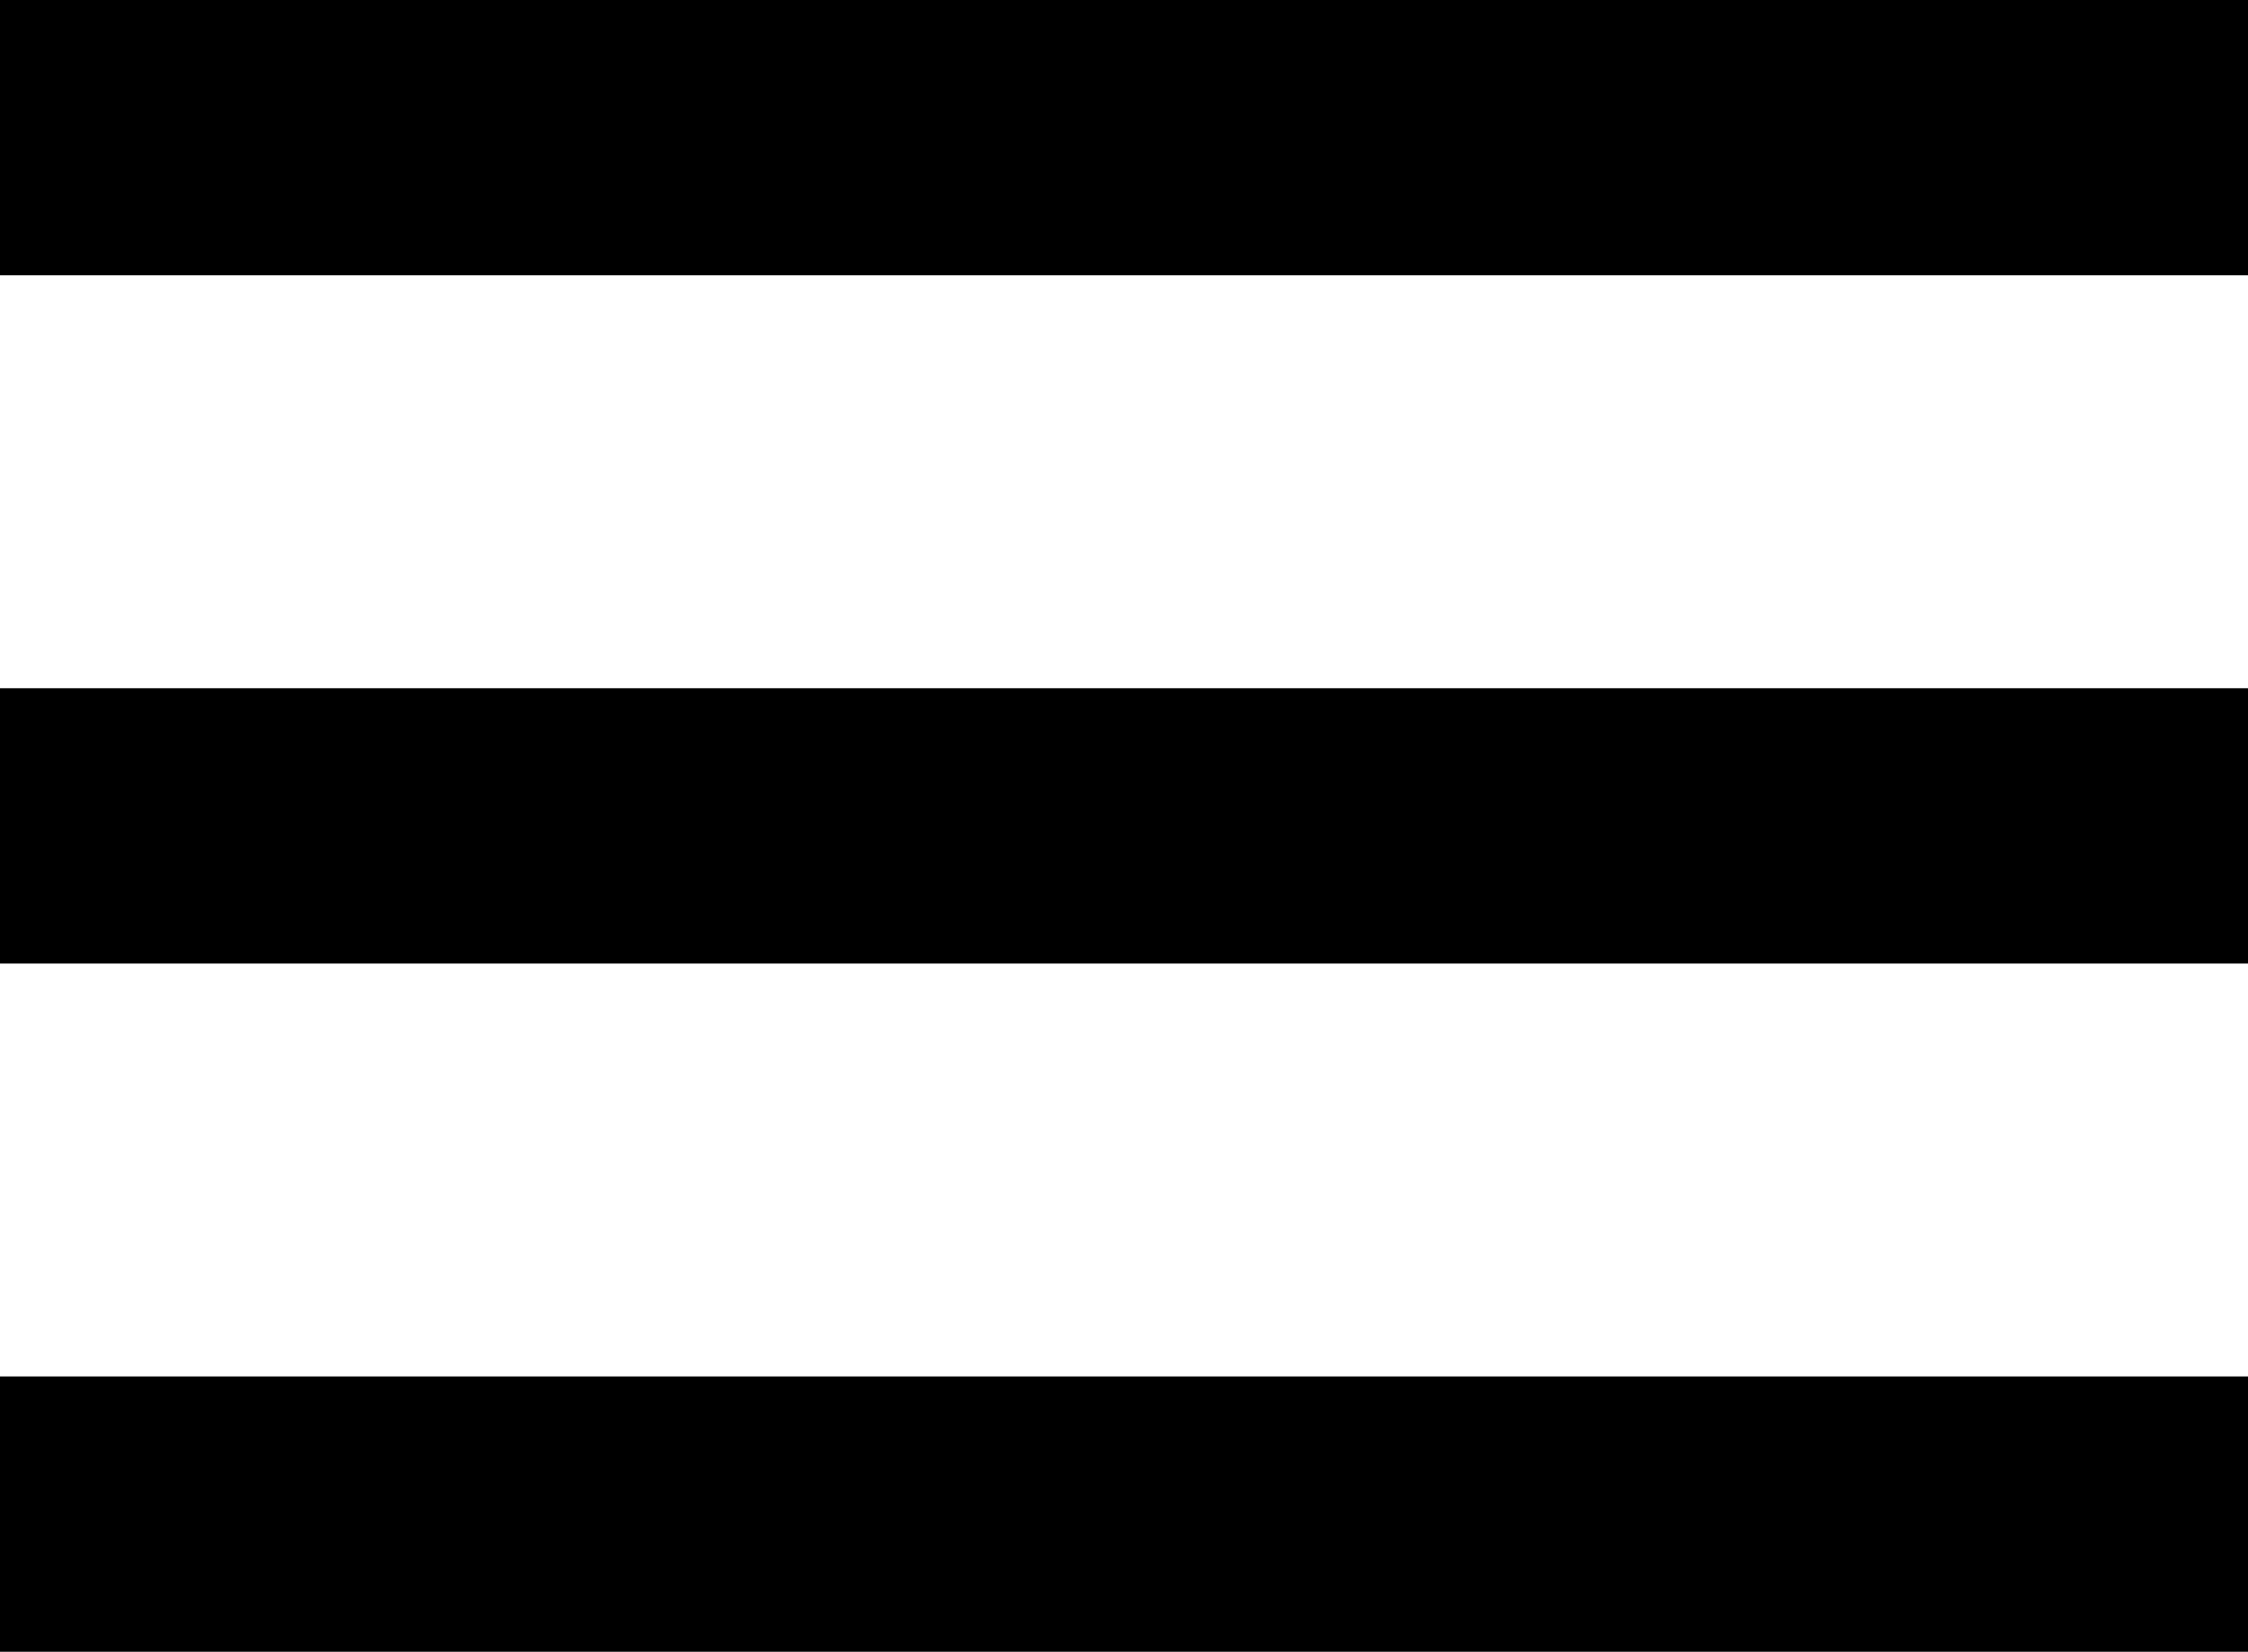
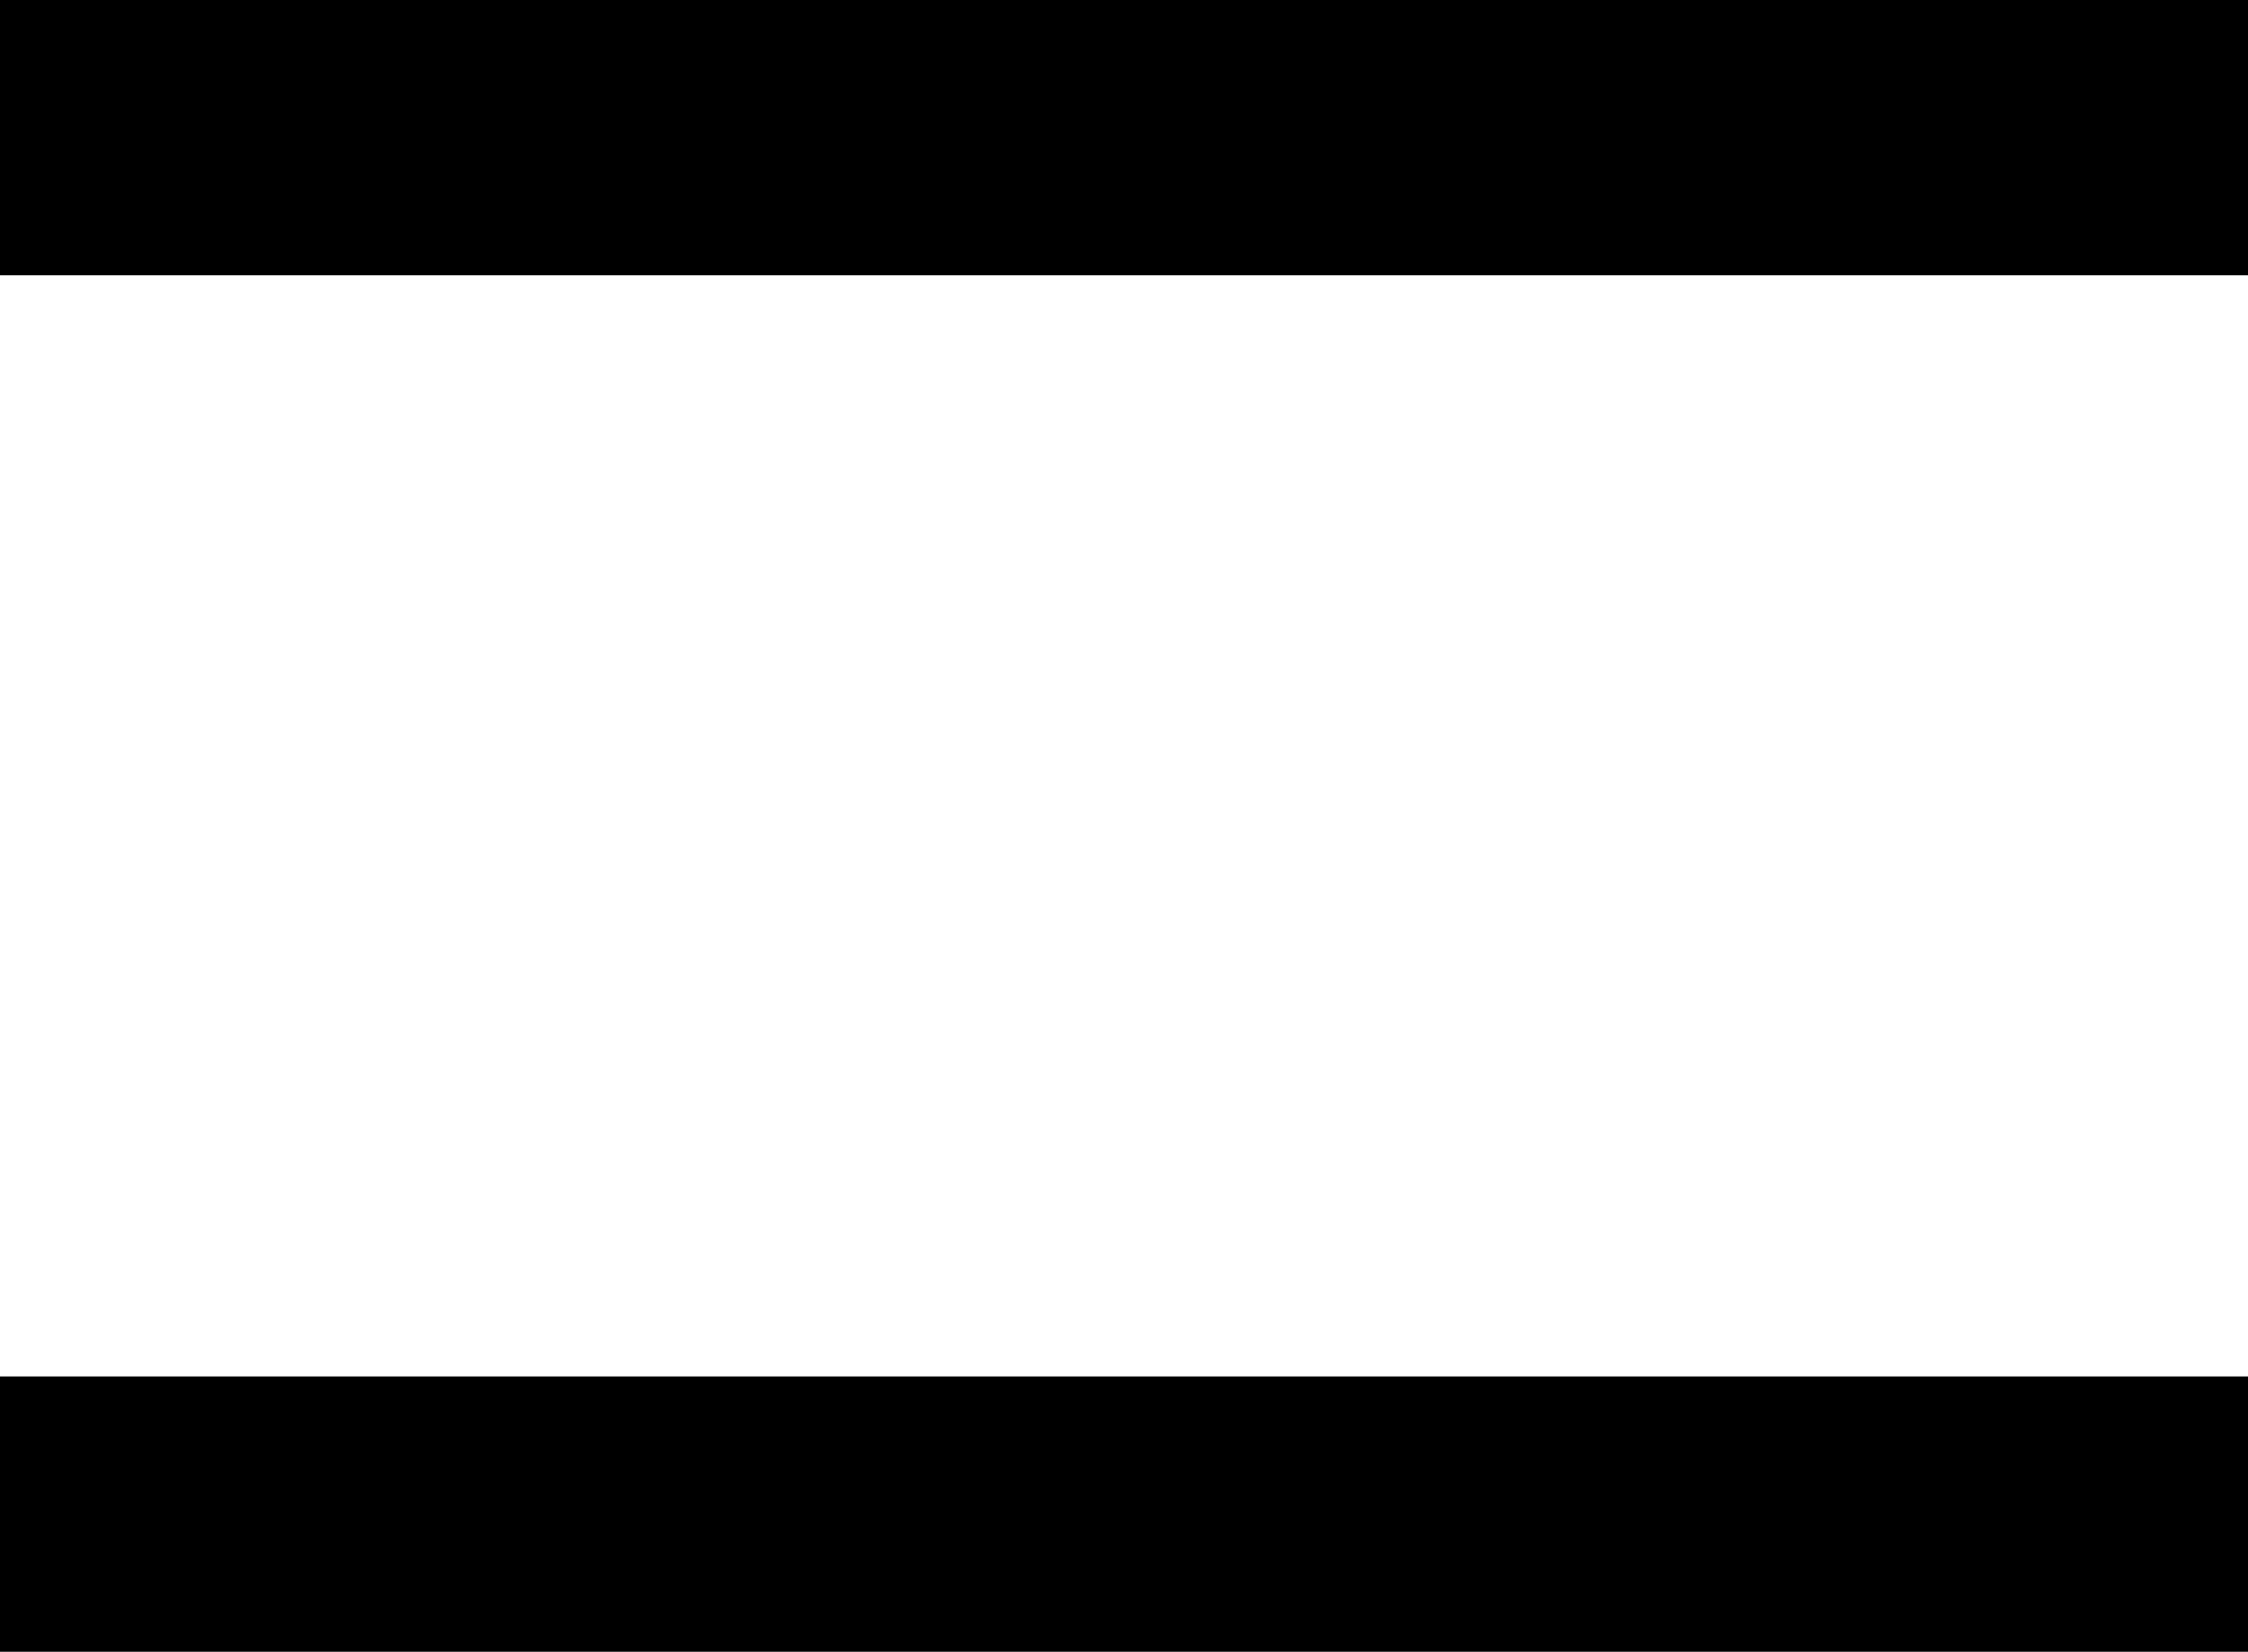
<svg xmlns="http://www.w3.org/2000/svg" width="49" height="36" viewBox="0 0 49 36" fill="none">
  <rect width="49" height="6" fill="black" />
-   <rect y="15" width="49" height="6" fill="black" />
  <rect y="30" width="49" height="6" fill="black" />
</svg>